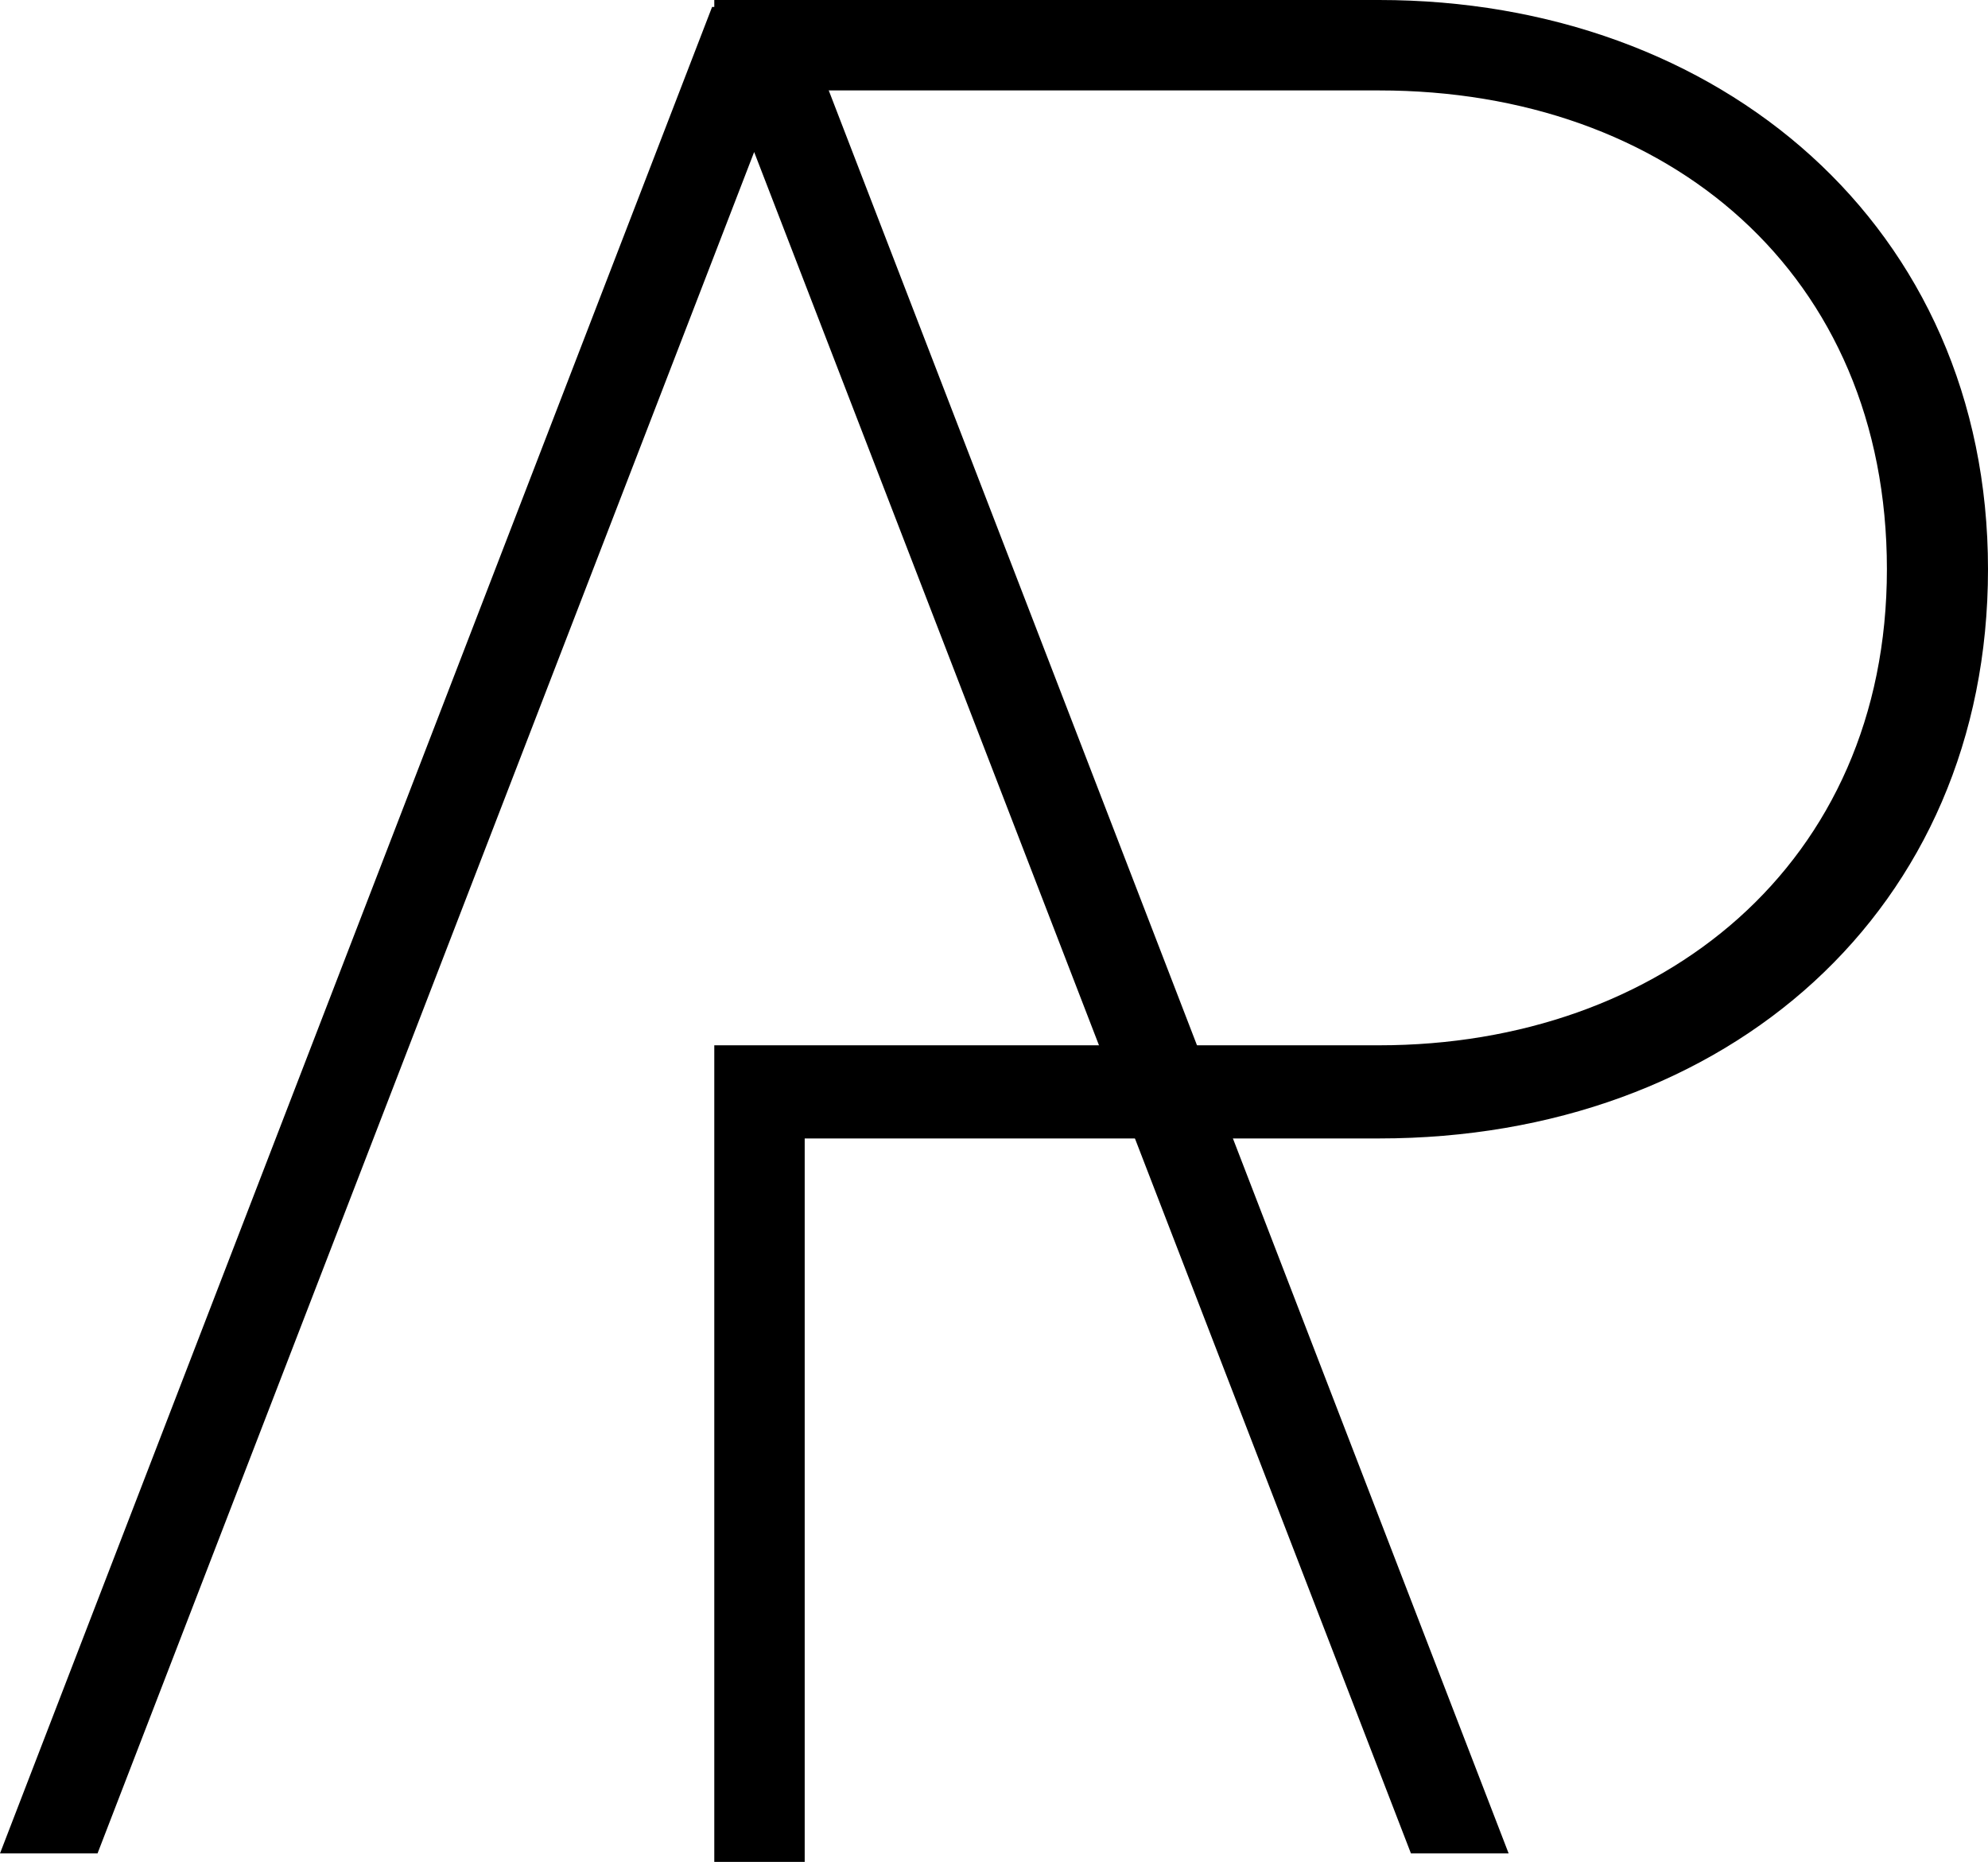
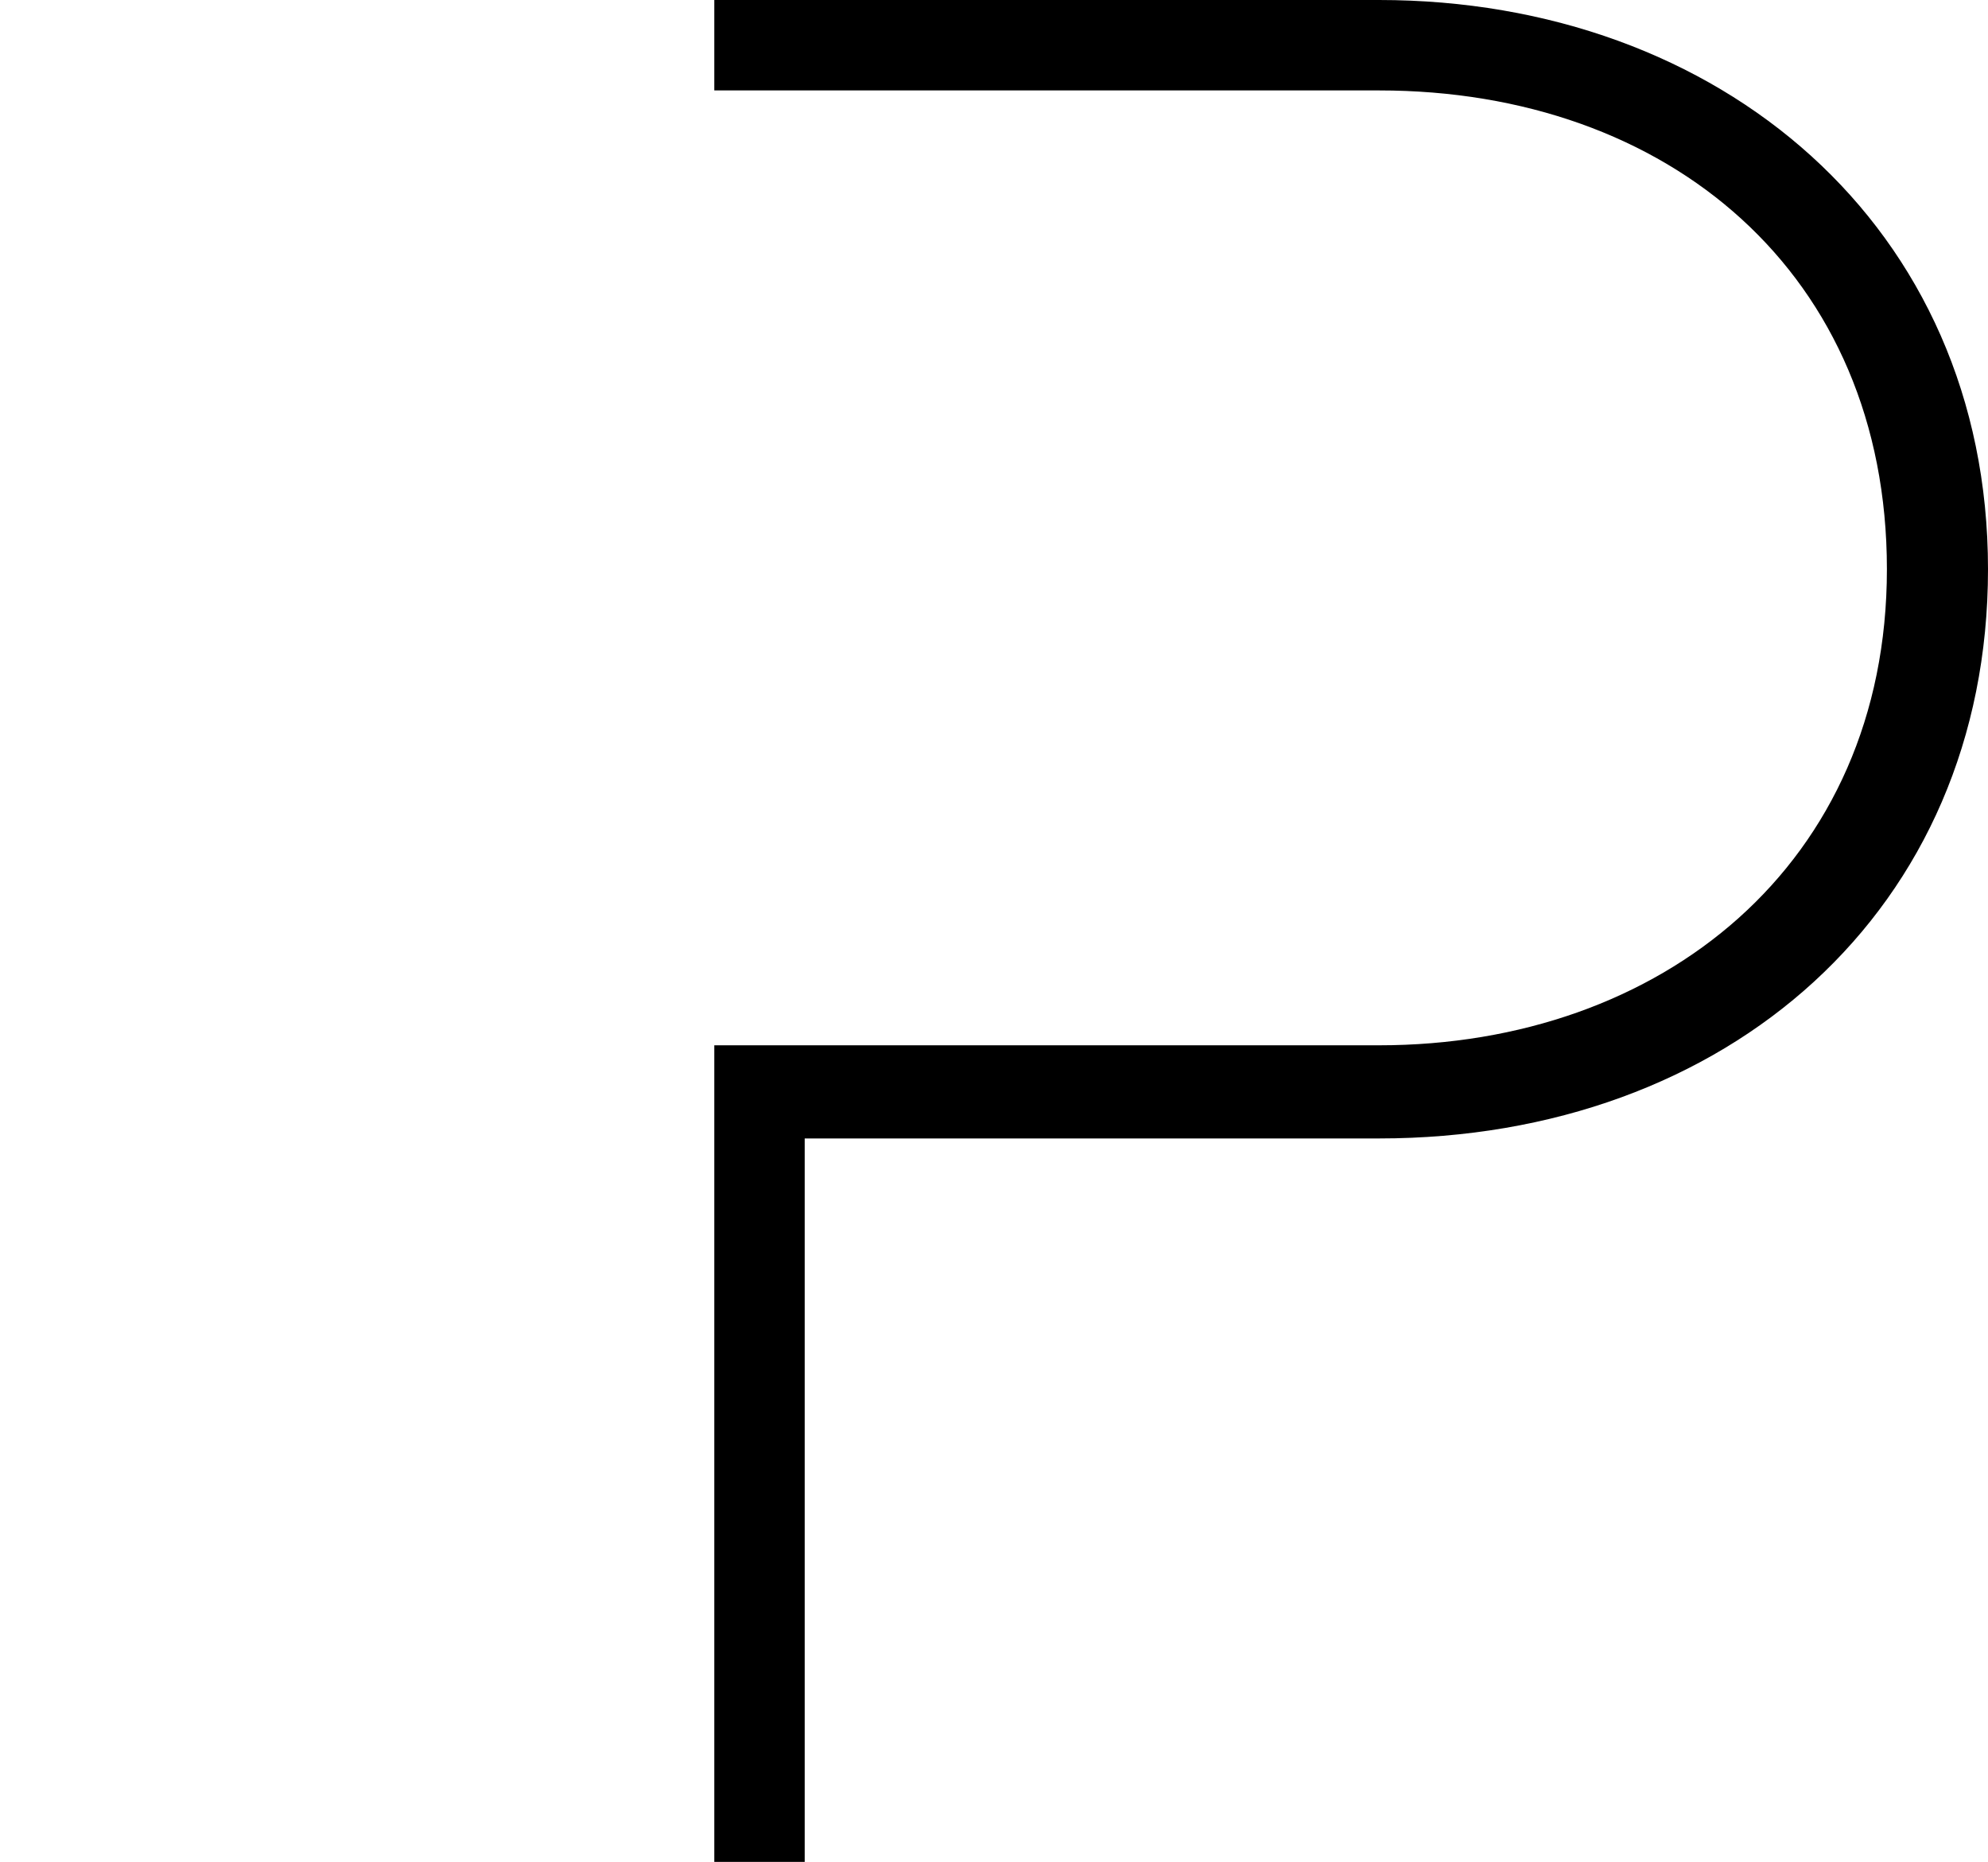
<svg xmlns="http://www.w3.org/2000/svg" id="Layer_1" viewBox="0 0 117.2 109.74">
  <defs>
    <style>.cls-1{stroke-width:0px;}</style>
  </defs>
-   <path class="cls-1" d="m88.93,109.24h-5.75L44.46,8.96,5.75,109.24H0L41.98.41h4.98l41.98,108.83Z" />
  <path class="cls-1" d="m117.2,33.55c0,20.07-15.36,33.55-35.9,33.55h-33.86v42.64h-5.33v-48.13h39.19c16.62,0,29.94-10.66,29.94-28.06s-12.86-28.22-29.94-28.22h-39.19V0h39.19c20.07,0,35.9,13.33,35.9,33.55Z" />
</svg>